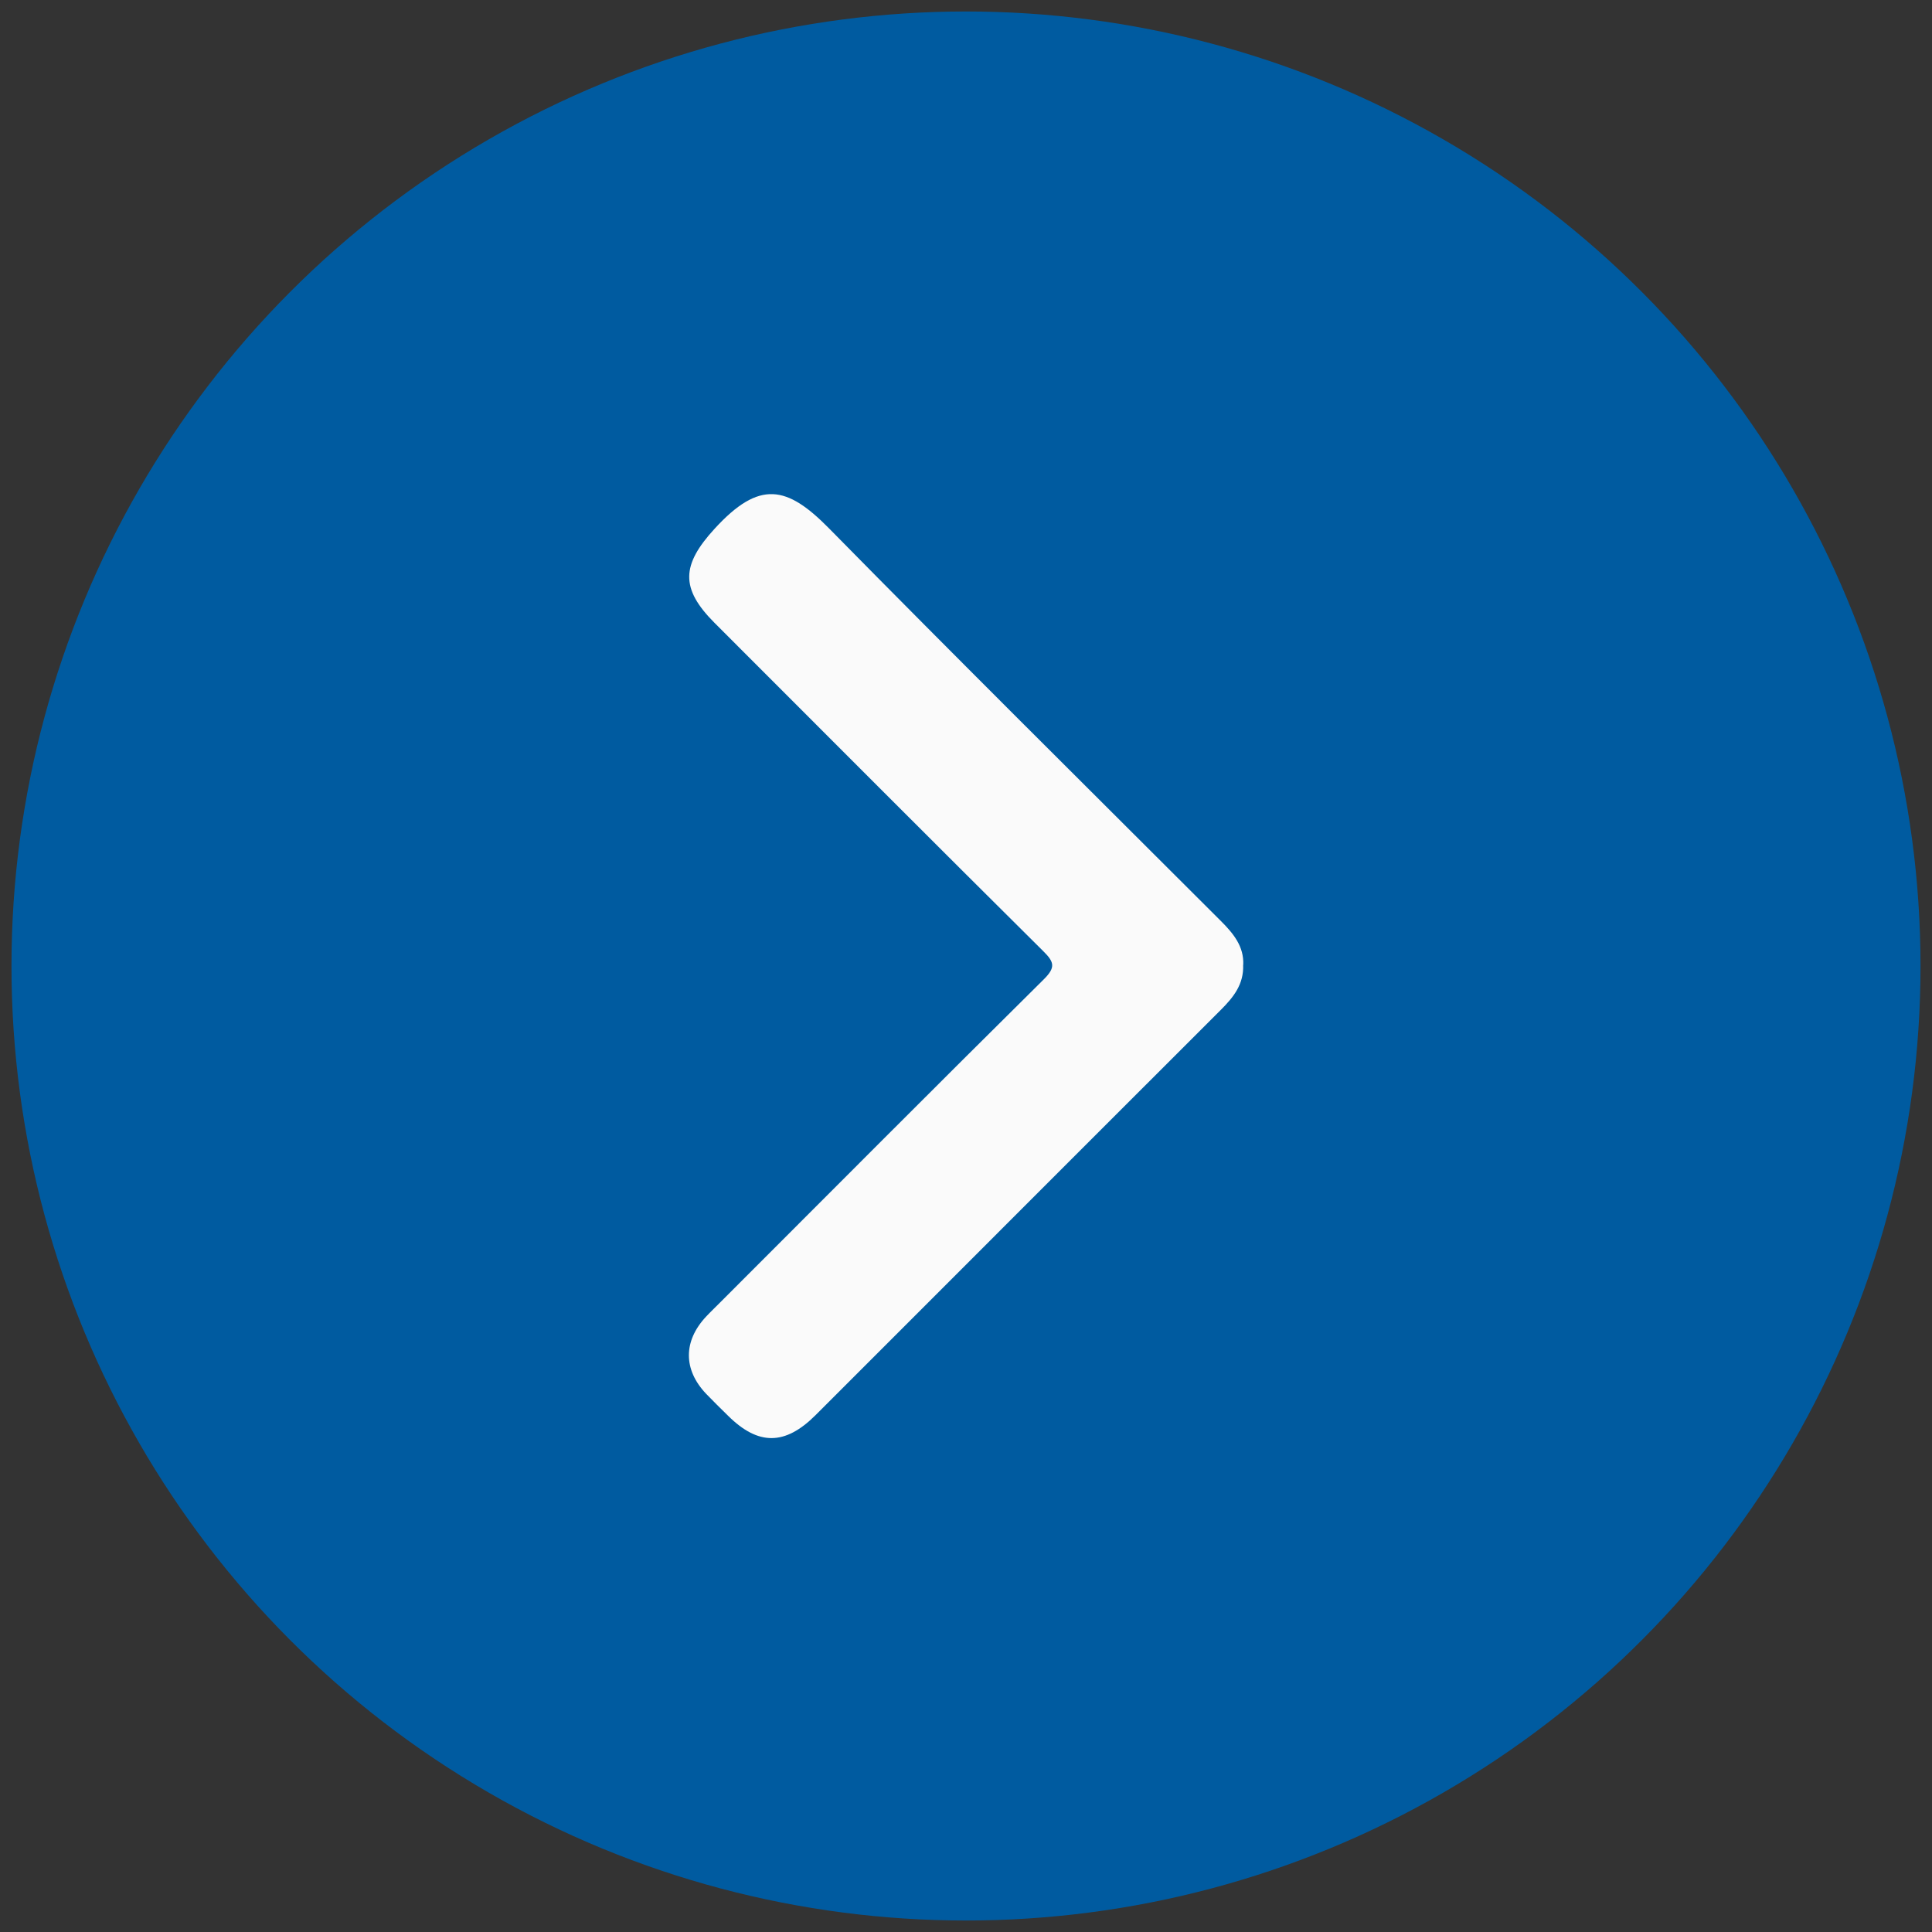
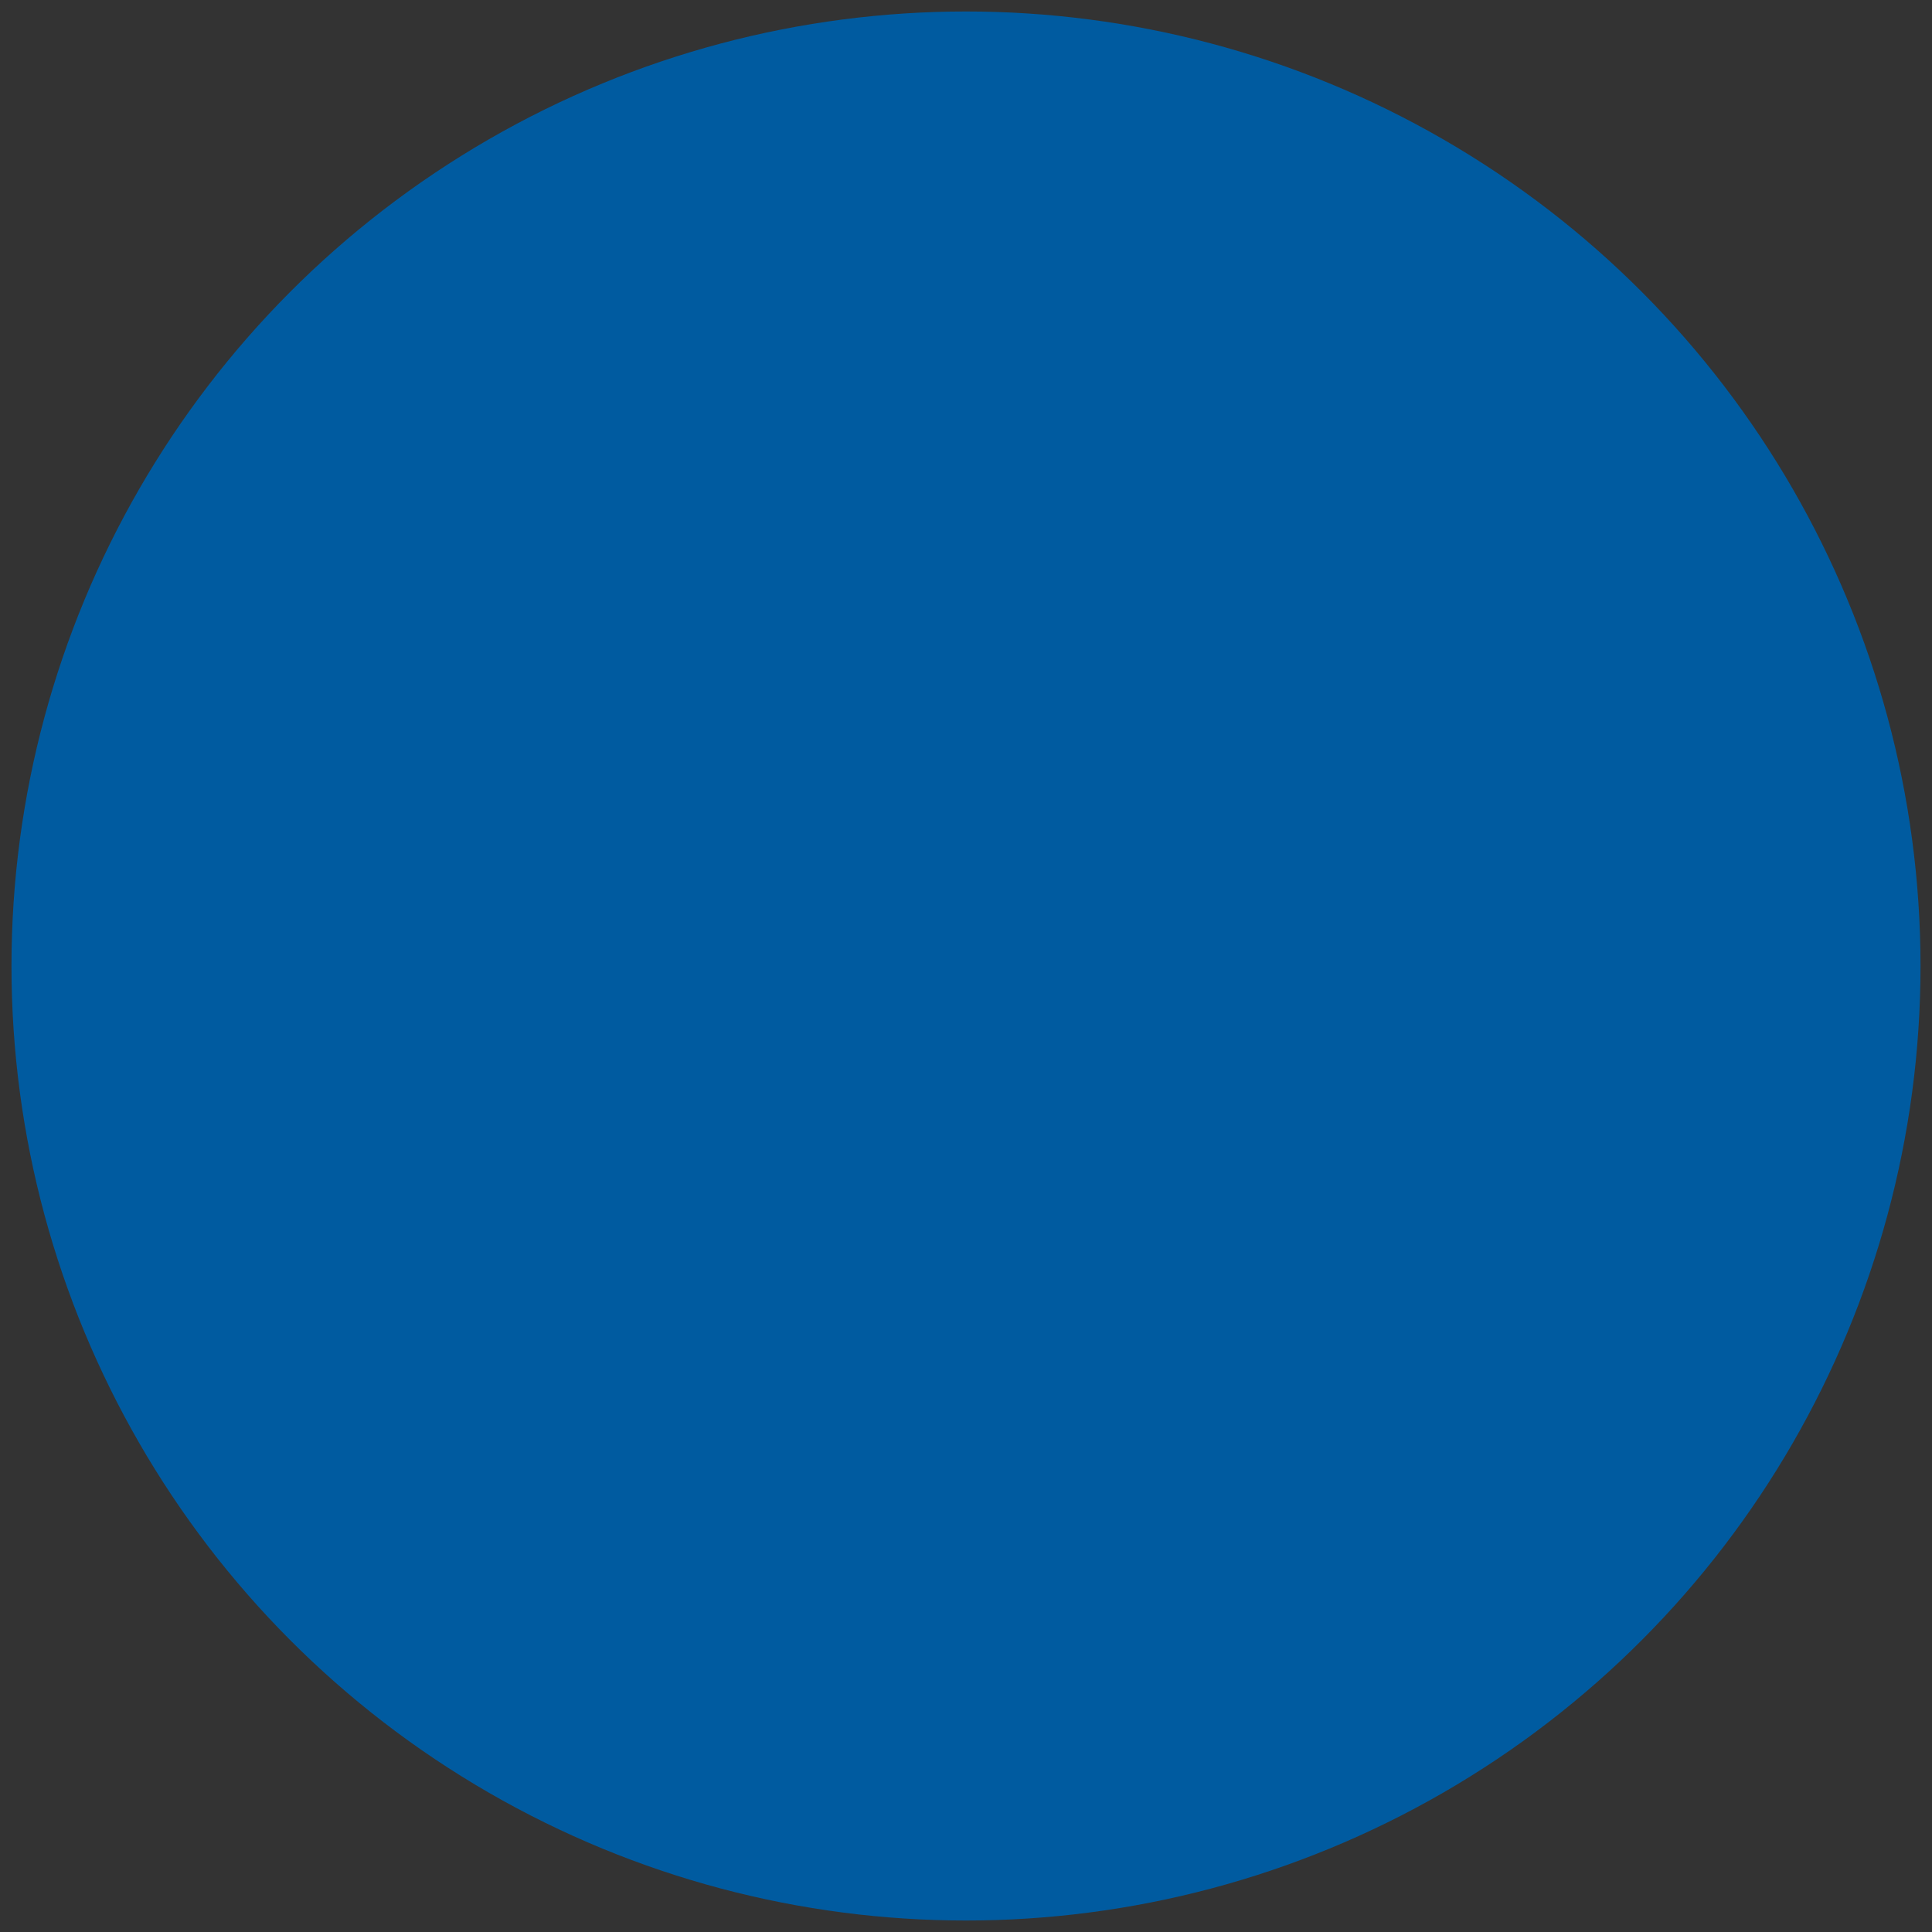
<svg xmlns="http://www.w3.org/2000/svg" id="Layer_1" data-name="Layer 1" width="18" height="18" viewBox="0 0 18 18">
  <rect x="0" y="0" width="18" height="18" fill="#333333" stroke="none" />
  <defs>
    <style>
      .cls-1 {
        fill: #005ba0;
      }

      .cls-1, .cls-2 {
        stroke-width: 0px;
      }

      .cls-2 {
        fill: #fafafa;
      }
    </style>
  </defs>
  <circle class="cls-1" cx="9" cy="9" r="8.893" />
-   <path class="cls-2" d="m11.582,8.988c.008.182-.091.304-.207.42-.928.926-1.854,1.854-2.781,2.781-.332.332-.663.664-.996.996-.284.283-.533.284-.814.006-.069-.068-.139-.136-.206-.206-.213-.225-.213-.49,0-.718.043-.046.089-.089.133-.134,1.004-1.004,2.005-2.01,3.014-3.009.113-.112.096-.162-.005-.262-1.024-1.016-2.042-2.038-3.062-3.058-.322-.322-.309-.541,0-.878.418-.457.675-.4,1.064-.005,1.208,1.228,2.433,2.441,3.652,3.659.116.116.217.237.209.41Z" />
</svg>